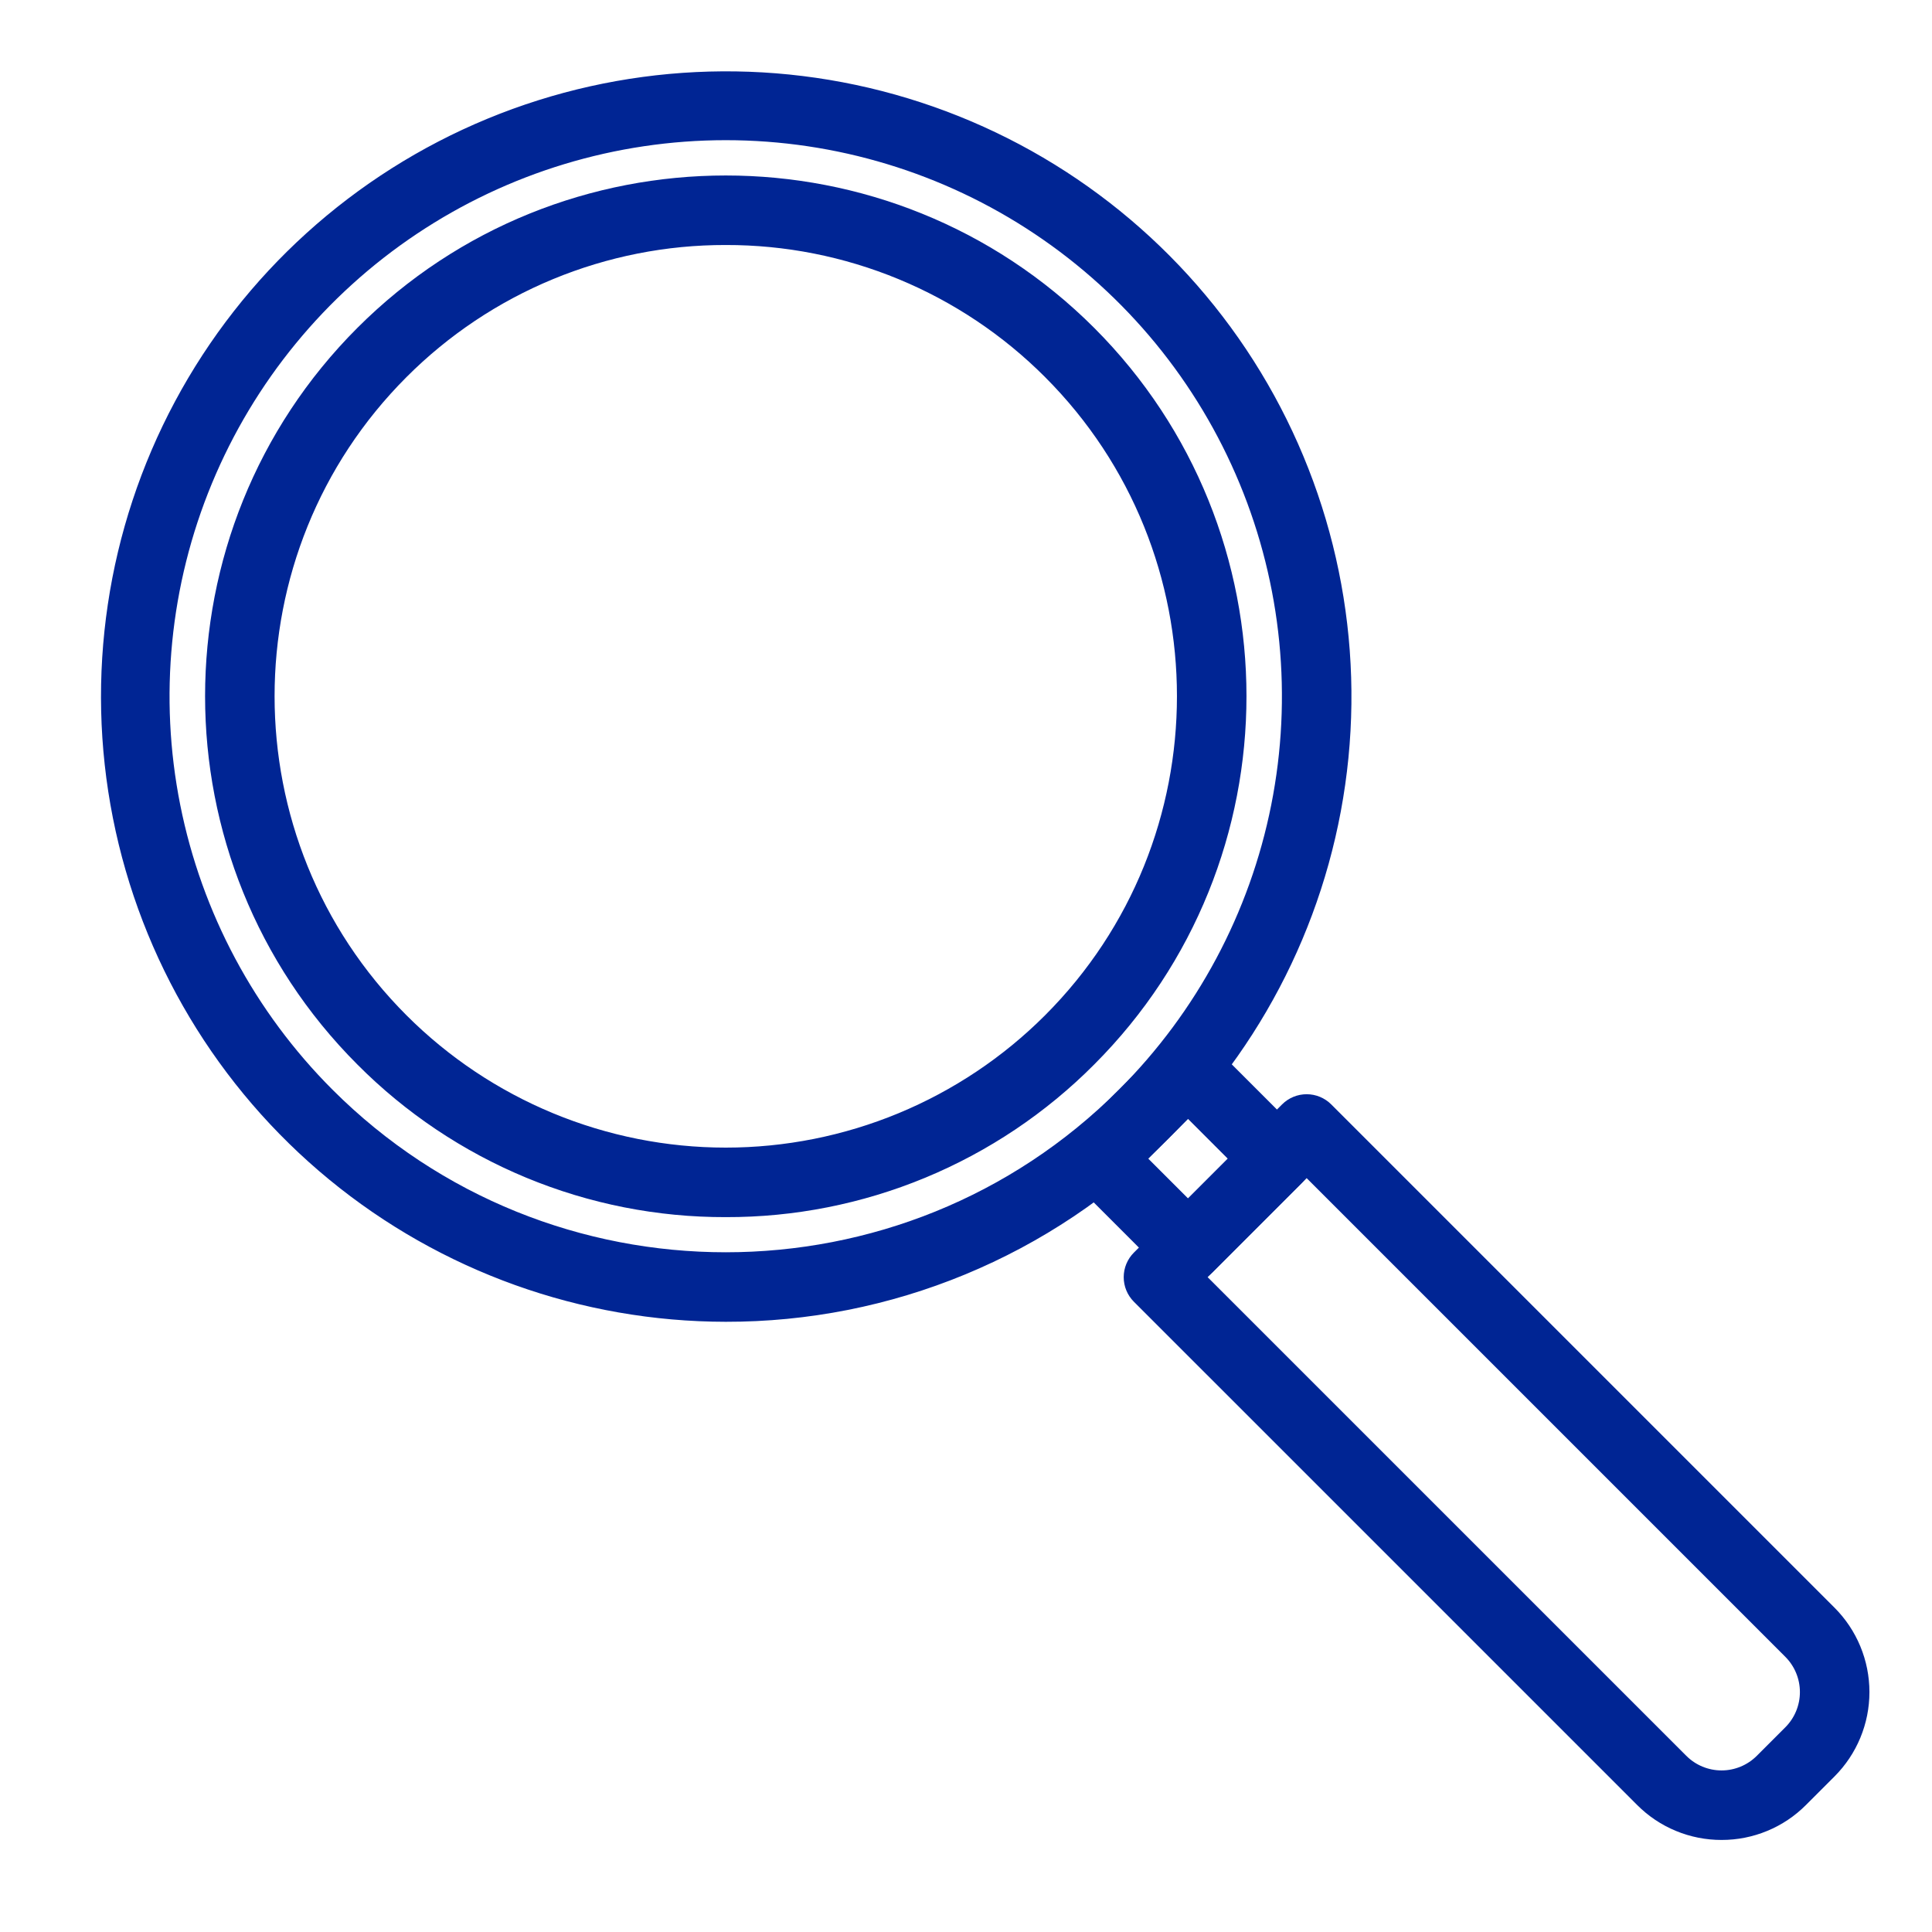
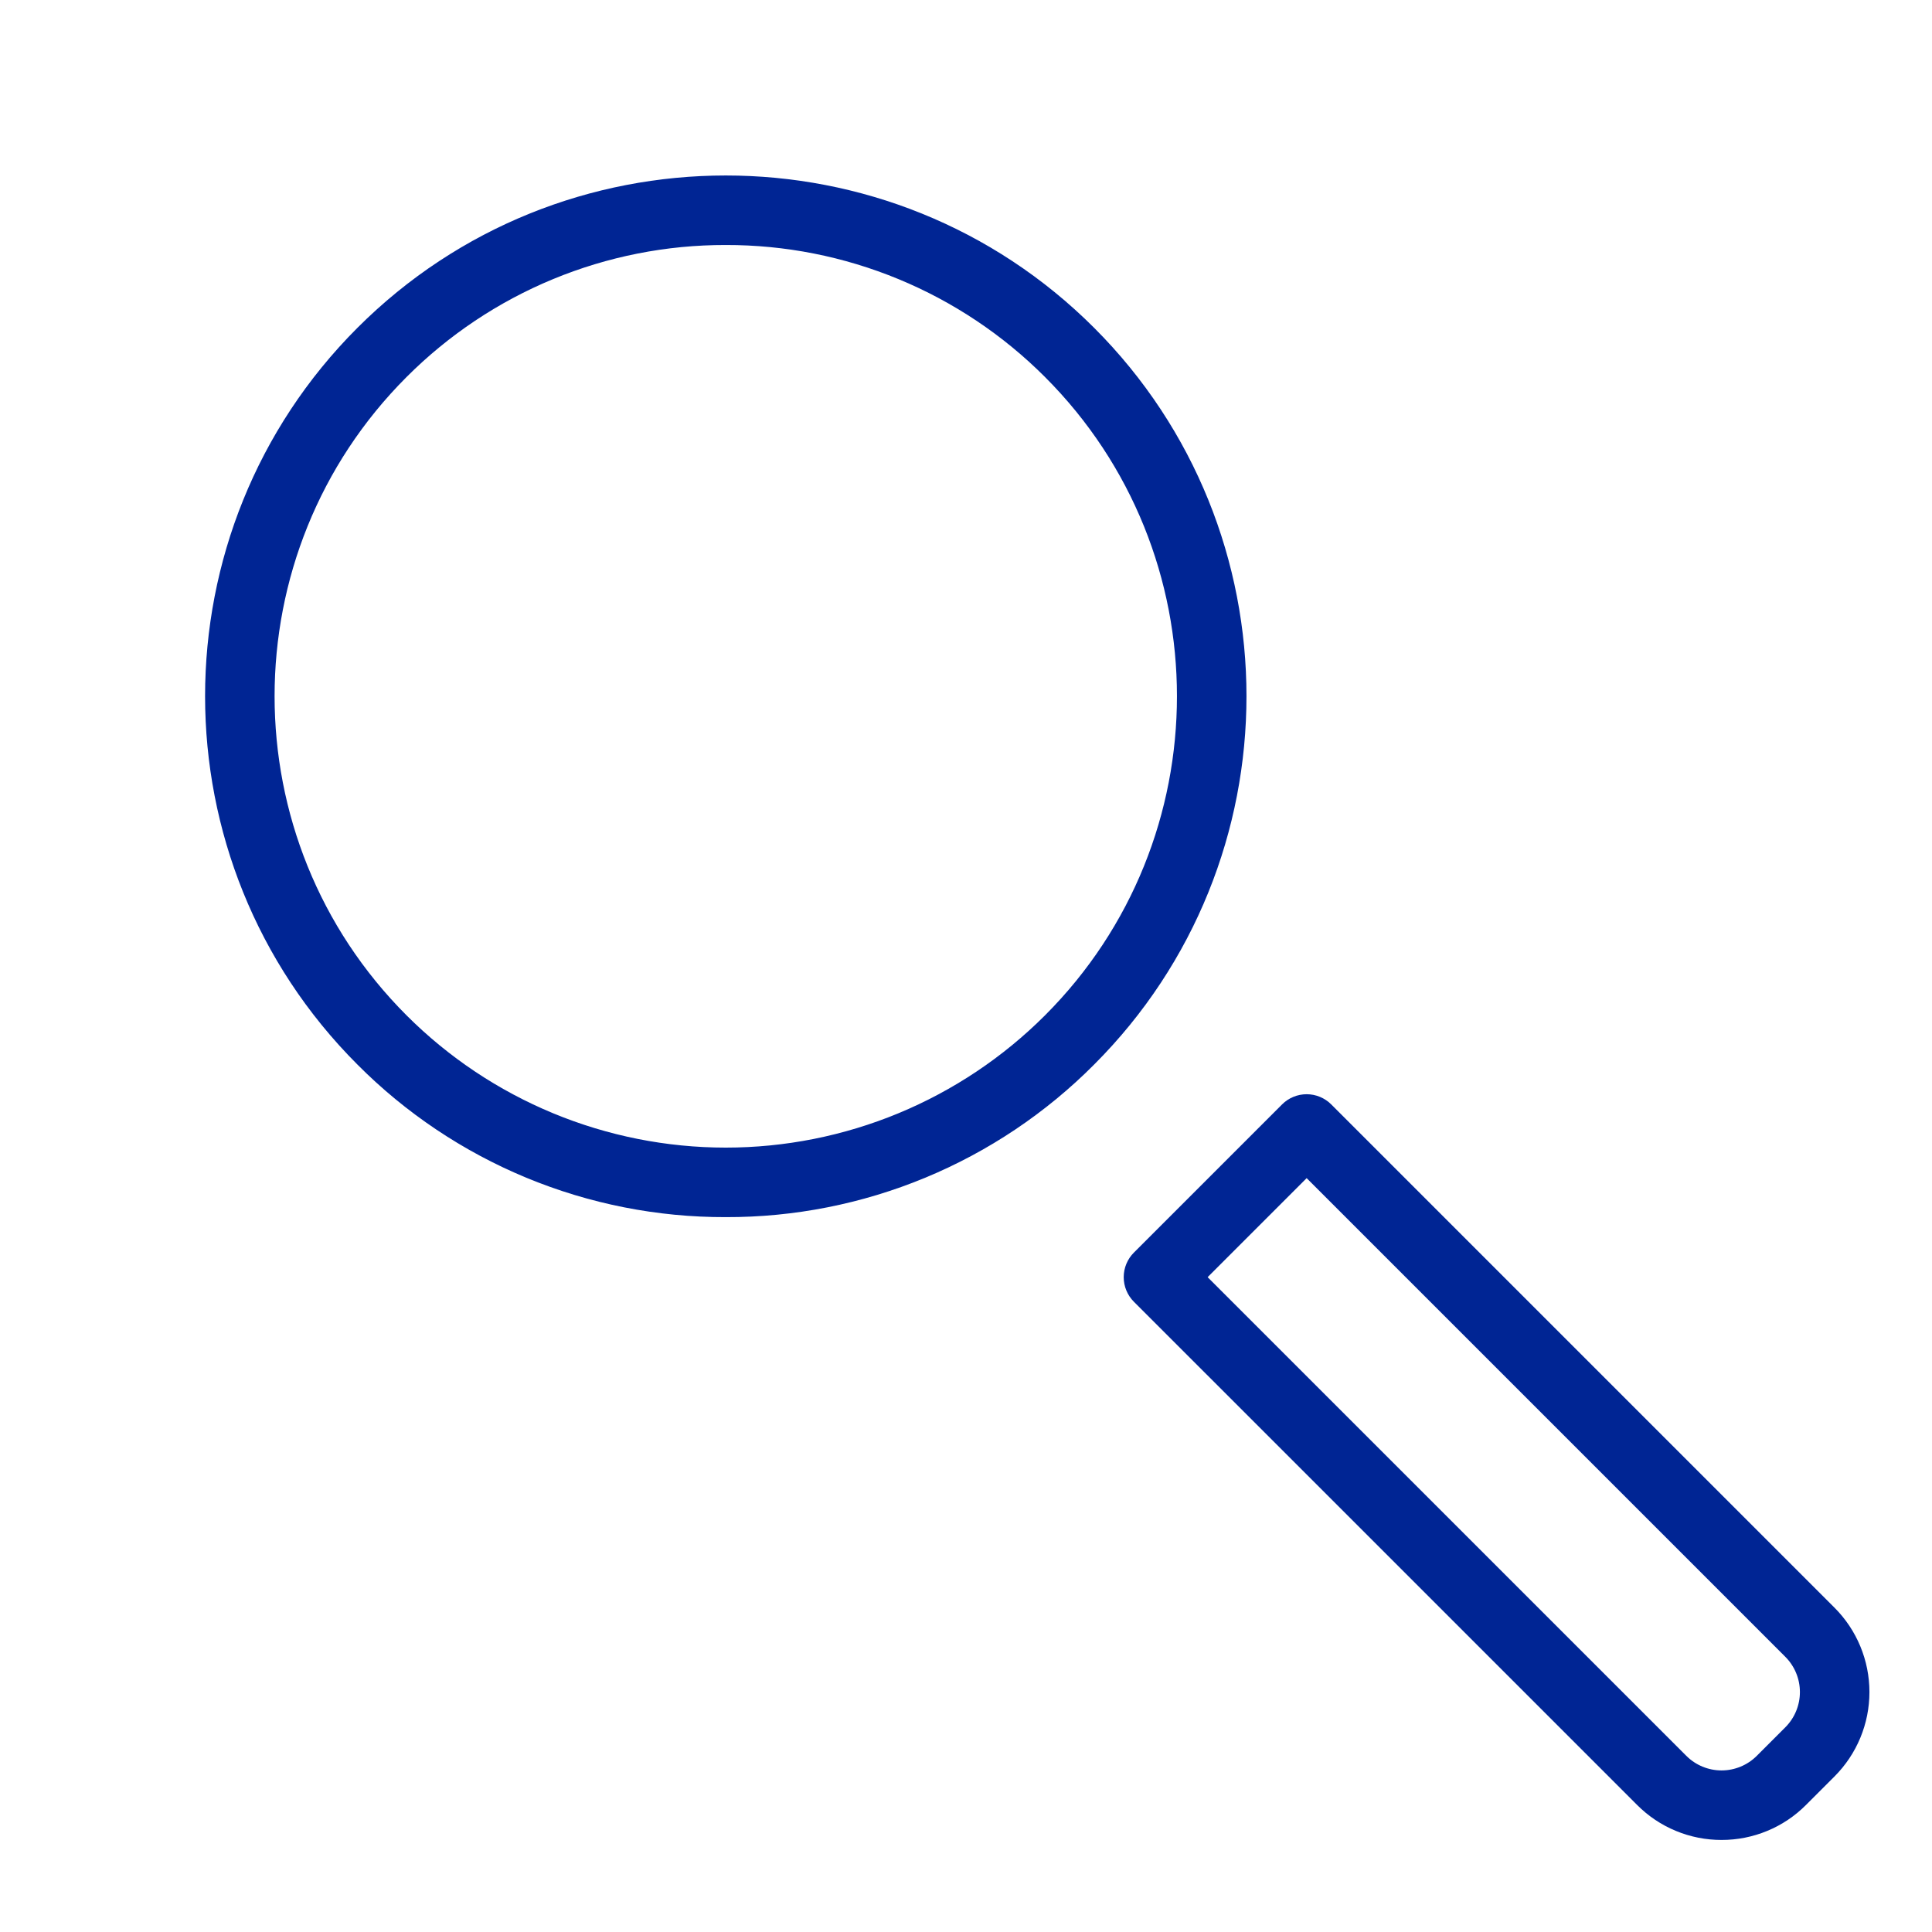
<svg xmlns="http://www.w3.org/2000/svg" width="65" height="65" viewBox="0 0 65 65" fill="none">
-   <path d="M24.417 43.87C19.689 43.866 15.11 42.224 11.457 39.222C7.805 36.22 5.307 32.045 4.388 27.408C3.469 22.771 4.186 17.959 6.416 13.791C8.647 9.623 12.254 6.358 16.623 4.551C20.991 2.745 25.851 2.508 30.374 3.883C34.897 5.257 38.804 8.157 41.429 12.089C44.053 16.021 45.234 20.741 44.769 25.445C44.303 30.15 42.222 34.547 38.878 37.889C36.98 39.789 34.726 41.296 32.244 42.322C29.762 43.349 27.102 43.875 24.417 43.87ZM24.417 4.116C20.597 4.116 16.863 5.249 13.687 7.371C10.511 9.493 8.036 12.509 6.574 16.038C5.113 19.567 4.73 23.45 5.475 27.196C6.221 30.942 8.06 34.383 10.761 37.084C18.291 44.614 30.543 44.614 38.072 37.084C40.773 34.383 42.613 30.942 43.358 27.196C44.103 23.45 43.721 19.567 42.259 16.038C40.797 12.509 38.322 9.493 35.146 7.371C31.97 5.249 28.236 4.116 24.417 4.116V4.116Z" fill="#002594" stroke="#002594" stroke-width="1.2" />
  <path d="M24.418 40.349C22.194 40.355 19.991 39.92 17.937 39.069C15.883 38.218 14.017 36.968 12.449 35.391C5.85 28.791 5.85 18.053 12.449 11.454C19.049 4.854 29.787 4.854 36.387 11.454C42.986 18.053 42.986 28.791 36.387 35.391C34.819 36.968 32.953 38.218 30.899 39.069C28.845 39.92 26.642 40.355 24.418 40.349ZM24.418 7.643C22.345 7.639 20.291 8.045 18.376 8.837C16.46 9.629 14.72 10.792 13.255 12.259C7.099 18.415 7.099 28.43 13.255 34.586C14.721 36.052 16.461 37.214 18.377 38.008C20.292 38.801 22.345 39.21 24.418 39.21C26.491 39.21 28.544 38.801 30.459 38.008C32.375 37.214 34.115 36.052 35.581 34.586C41.736 28.43 41.736 18.415 35.581 12.259C34.116 10.792 32.376 9.629 30.46 8.837C28.544 8.045 26.491 7.639 24.418 7.643Z" fill="#002594" stroke="#002594" stroke-width="1.2" />
-   <path d="M39.971 42.544C39.896 42.544 39.822 42.529 39.752 42.5C39.683 42.471 39.621 42.429 39.568 42.377L36.577 39.385C36.47 39.279 36.41 39.134 36.41 38.983C36.41 38.832 36.47 38.687 36.577 38.58L39.568 35.589C39.675 35.482 39.819 35.422 39.97 35.422C40.121 35.422 40.266 35.482 40.373 35.589L43.364 38.58C43.471 38.687 43.531 38.832 43.531 38.983C43.531 39.134 43.471 39.279 43.364 39.385L40.373 42.377C40.266 42.483 40.122 42.544 39.971 42.544ZM37.785 38.983L39.971 41.168L42.156 38.983L39.971 36.797L37.785 38.983Z" fill="#002594" stroke="#002594" stroke-width="1.2" />
  <path d="M57.92 61.303C57.471 61.304 57.026 61.216 56.612 61.044C56.197 60.873 55.82 60.62 55.504 60.302L38.573 43.372C38.466 43.265 38.406 43.12 38.406 42.969C38.406 42.818 38.466 42.673 38.573 42.566L43.558 37.581C43.665 37.474 43.81 37.414 43.961 37.414C44.112 37.414 44.257 37.474 44.364 37.581L61.294 54.511C61.935 55.152 62.295 56.021 62.295 56.928C62.295 57.834 61.935 58.703 61.294 59.344L60.336 60.302C60.02 60.62 59.643 60.873 59.228 61.044C58.814 61.216 58.369 61.304 57.92 61.303ZM39.781 42.969L56.309 59.496C56.736 59.924 57.315 60.164 57.92 60.164C58.524 60.164 59.103 59.924 59.531 59.496L60.488 58.539C60.916 58.111 61.156 57.532 61.156 56.928C61.156 56.323 60.916 55.744 60.488 55.316L43.961 38.789L39.781 42.969Z" fill="#002594" stroke="#002594" stroke-width="1.2" />
</svg>